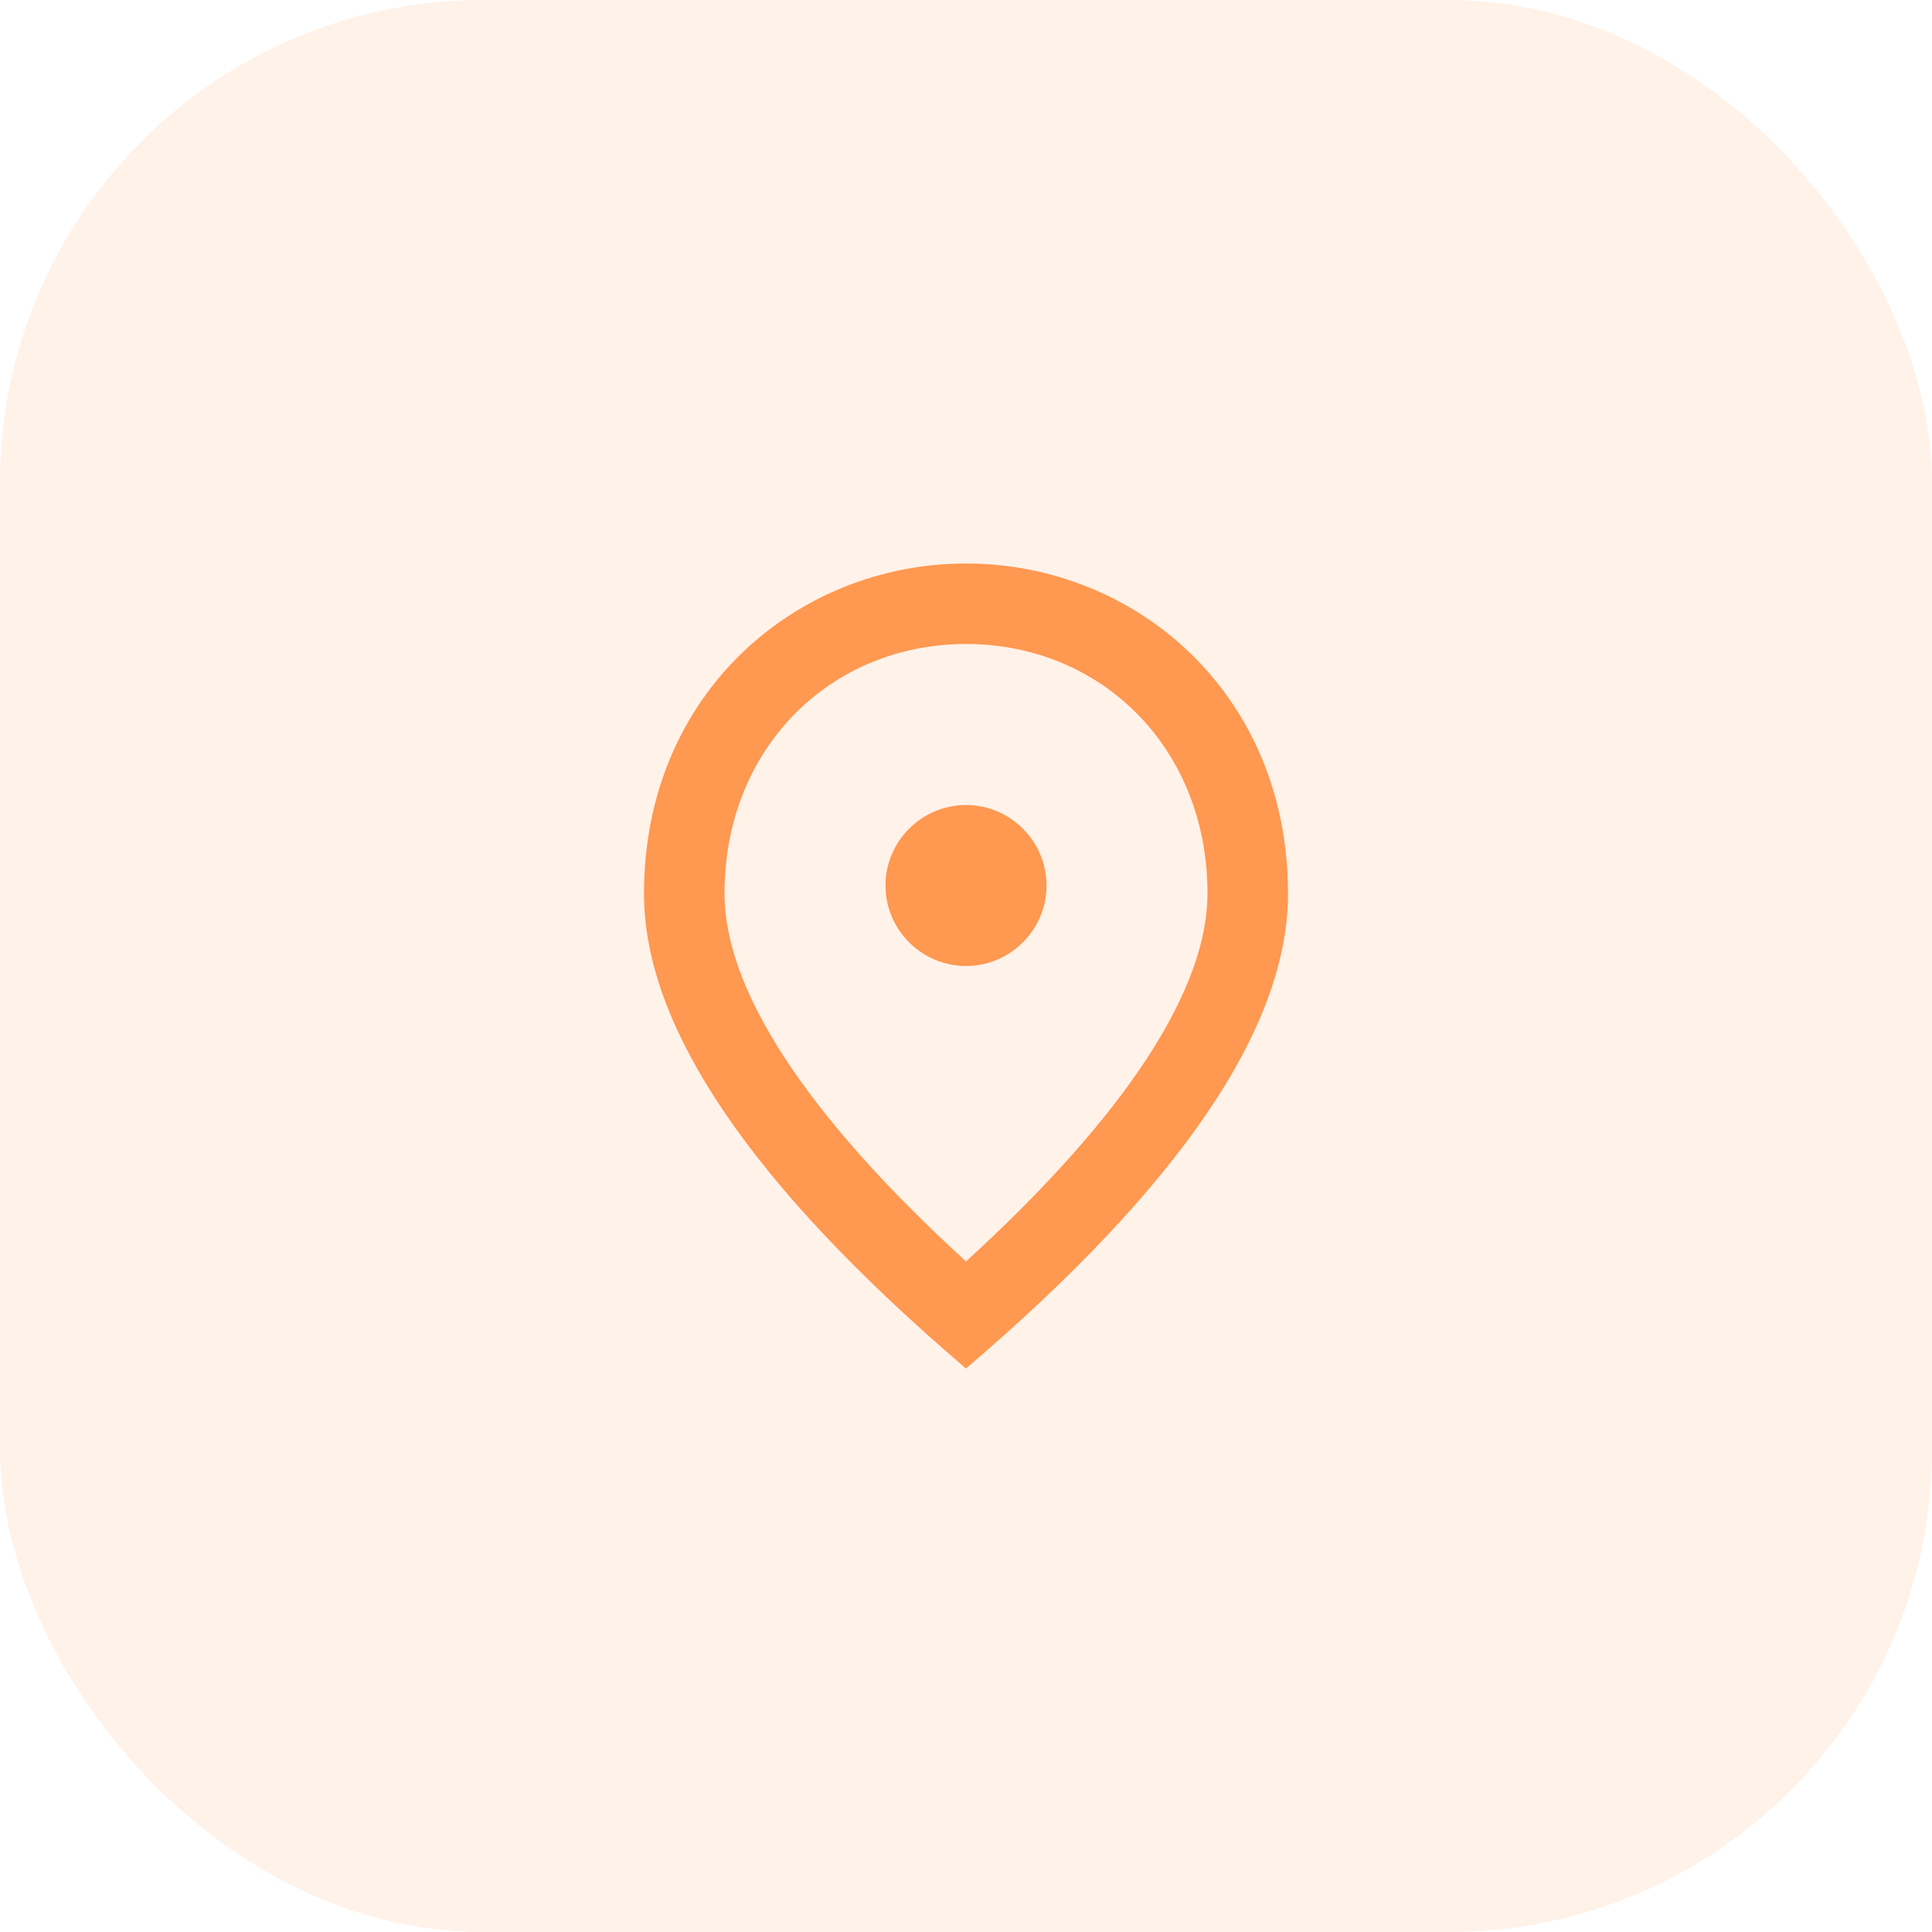
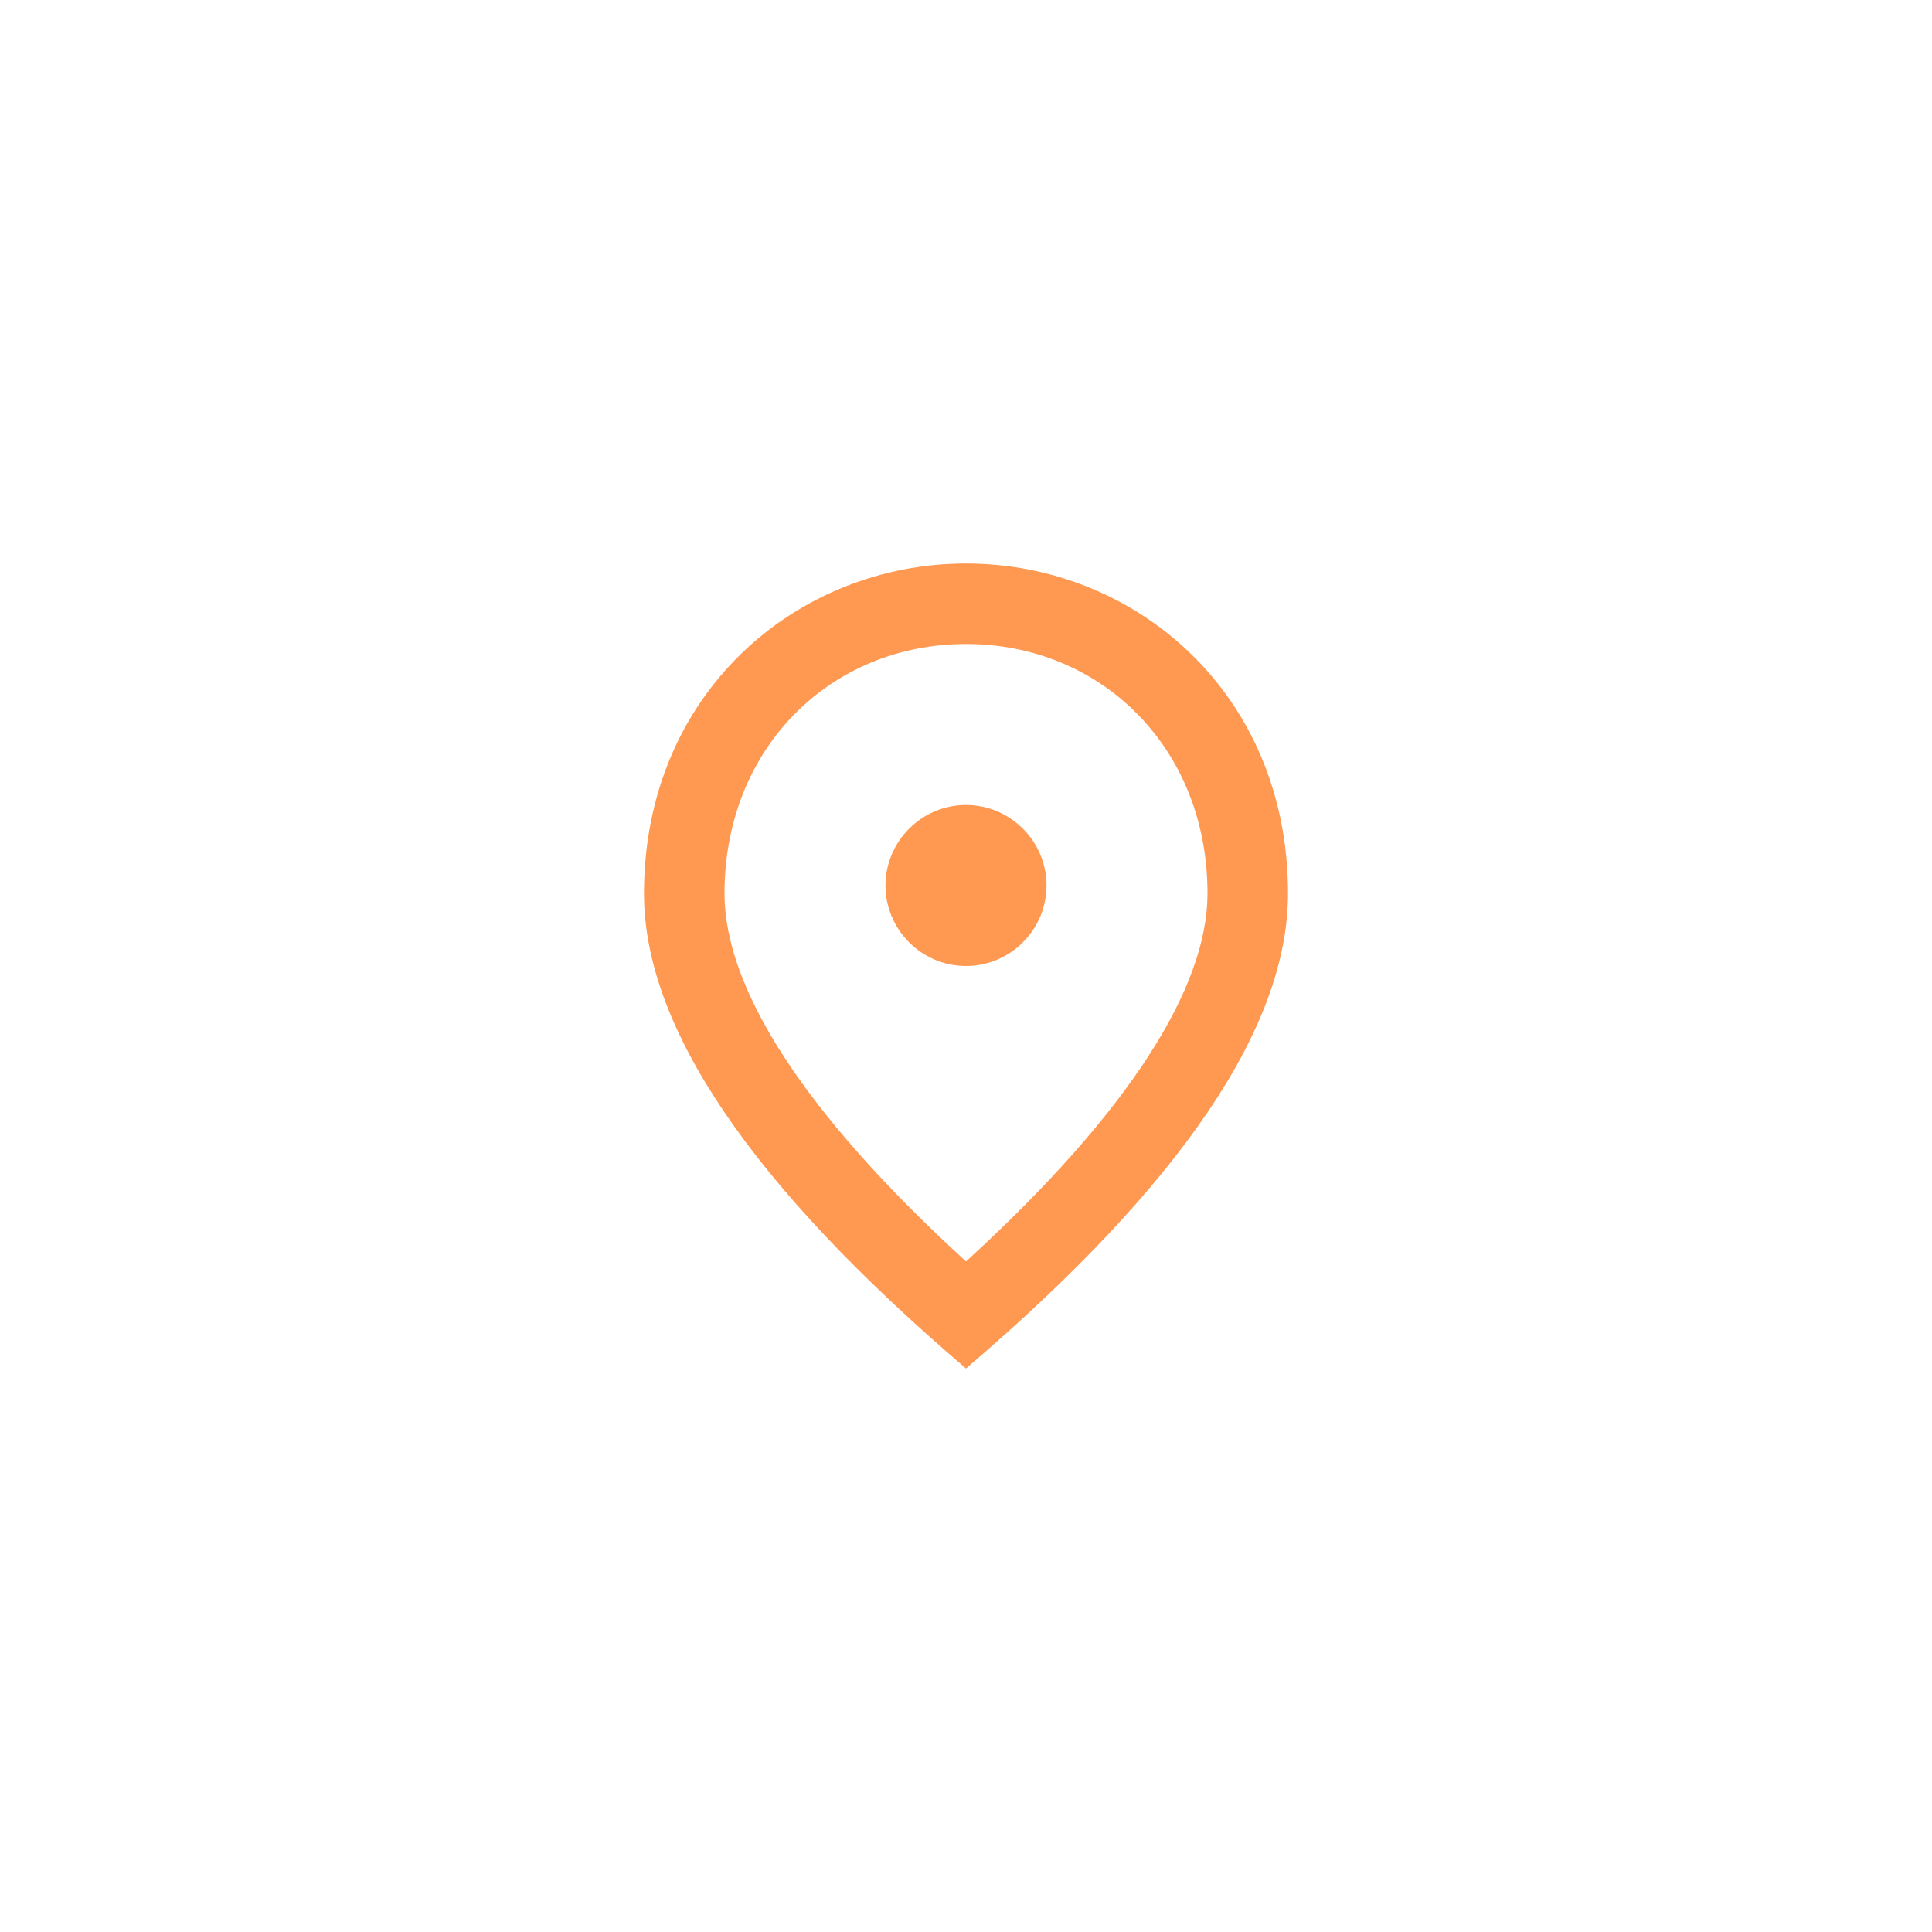
<svg xmlns="http://www.w3.org/2000/svg" width="64" height="64" viewBox="0 0 64 64" fill="none">
-   <rect width="64" height="64" rx="16" fill="#FF9448" fill-opacity="0.12" />
-   <path d="M32 32C30.533 32 29.333 30.8 29.333 29.333C29.333 27.867 30.533 26.667 32 26.667C33.467 26.667 34.667 27.867 34.667 29.333C34.667 30.8 33.467 32 32 32ZM40 29.6C40 24.76 36.467 21.333 32 21.333C27.533 21.333 24 24.76 24 29.6C24 32.72 26.6 36.853 32 41.787C37.4 36.853 40 32.72 40 29.6ZM32 18.667C37.6 18.667 42.667 22.96 42.667 29.6C42.667 34.027 39.107 39.267 32 45.333C24.893 39.267 21.333 34.027 21.333 29.6C21.333 22.96 26.4 18.667 32 18.667Z" fill="#FF9850" />
+   <path d="M32 32C30.533 32 29.333 30.8 29.333 29.333C29.333 27.867 30.533 26.667 32 26.667C33.467 26.667 34.667 27.867 34.667 29.333C34.667 30.8 33.467 32 32 32ZM40 29.6C40 24.76 36.467 21.333 32 21.333C27.533 21.333 24 24.76 24 29.6C24 32.72 26.6 36.853 32 41.787C37.4 36.853 40 32.72 40 29.6M32 18.667C37.6 18.667 42.667 22.96 42.667 29.6C42.667 34.027 39.107 39.267 32 45.333C24.893 39.267 21.333 34.027 21.333 29.6C21.333 22.96 26.4 18.667 32 18.667Z" fill="#FF9850" />
</svg>